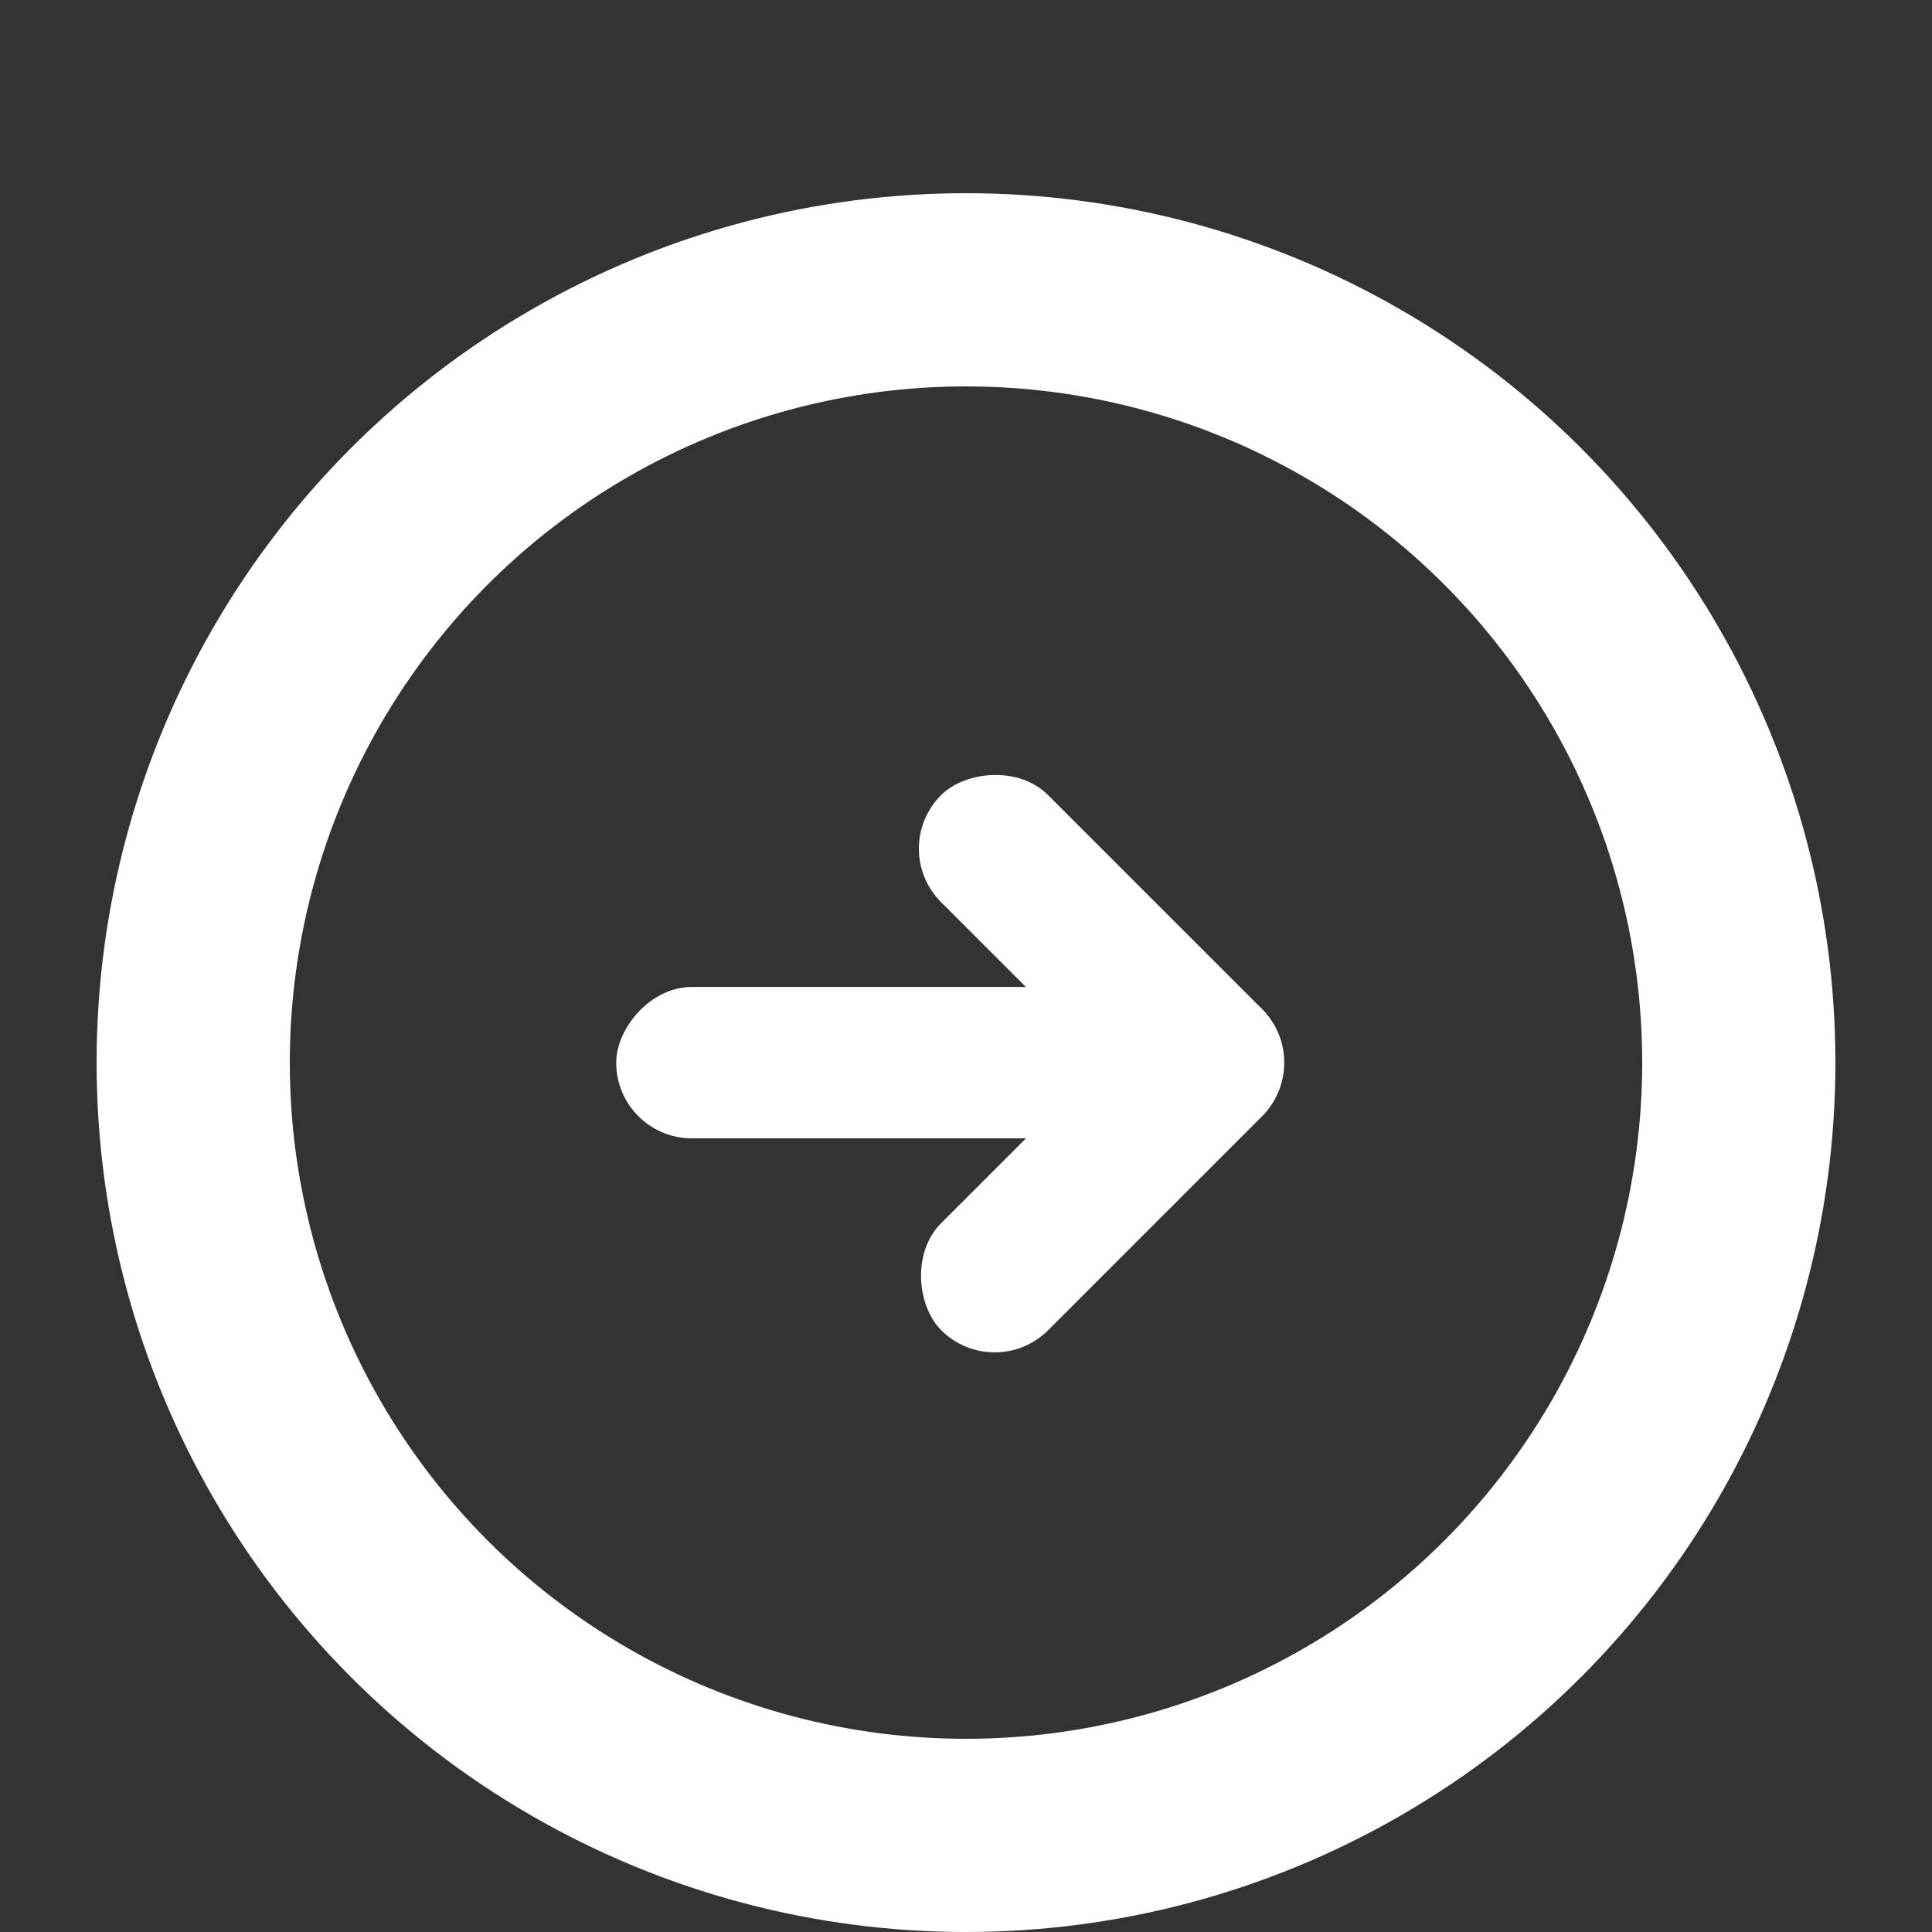
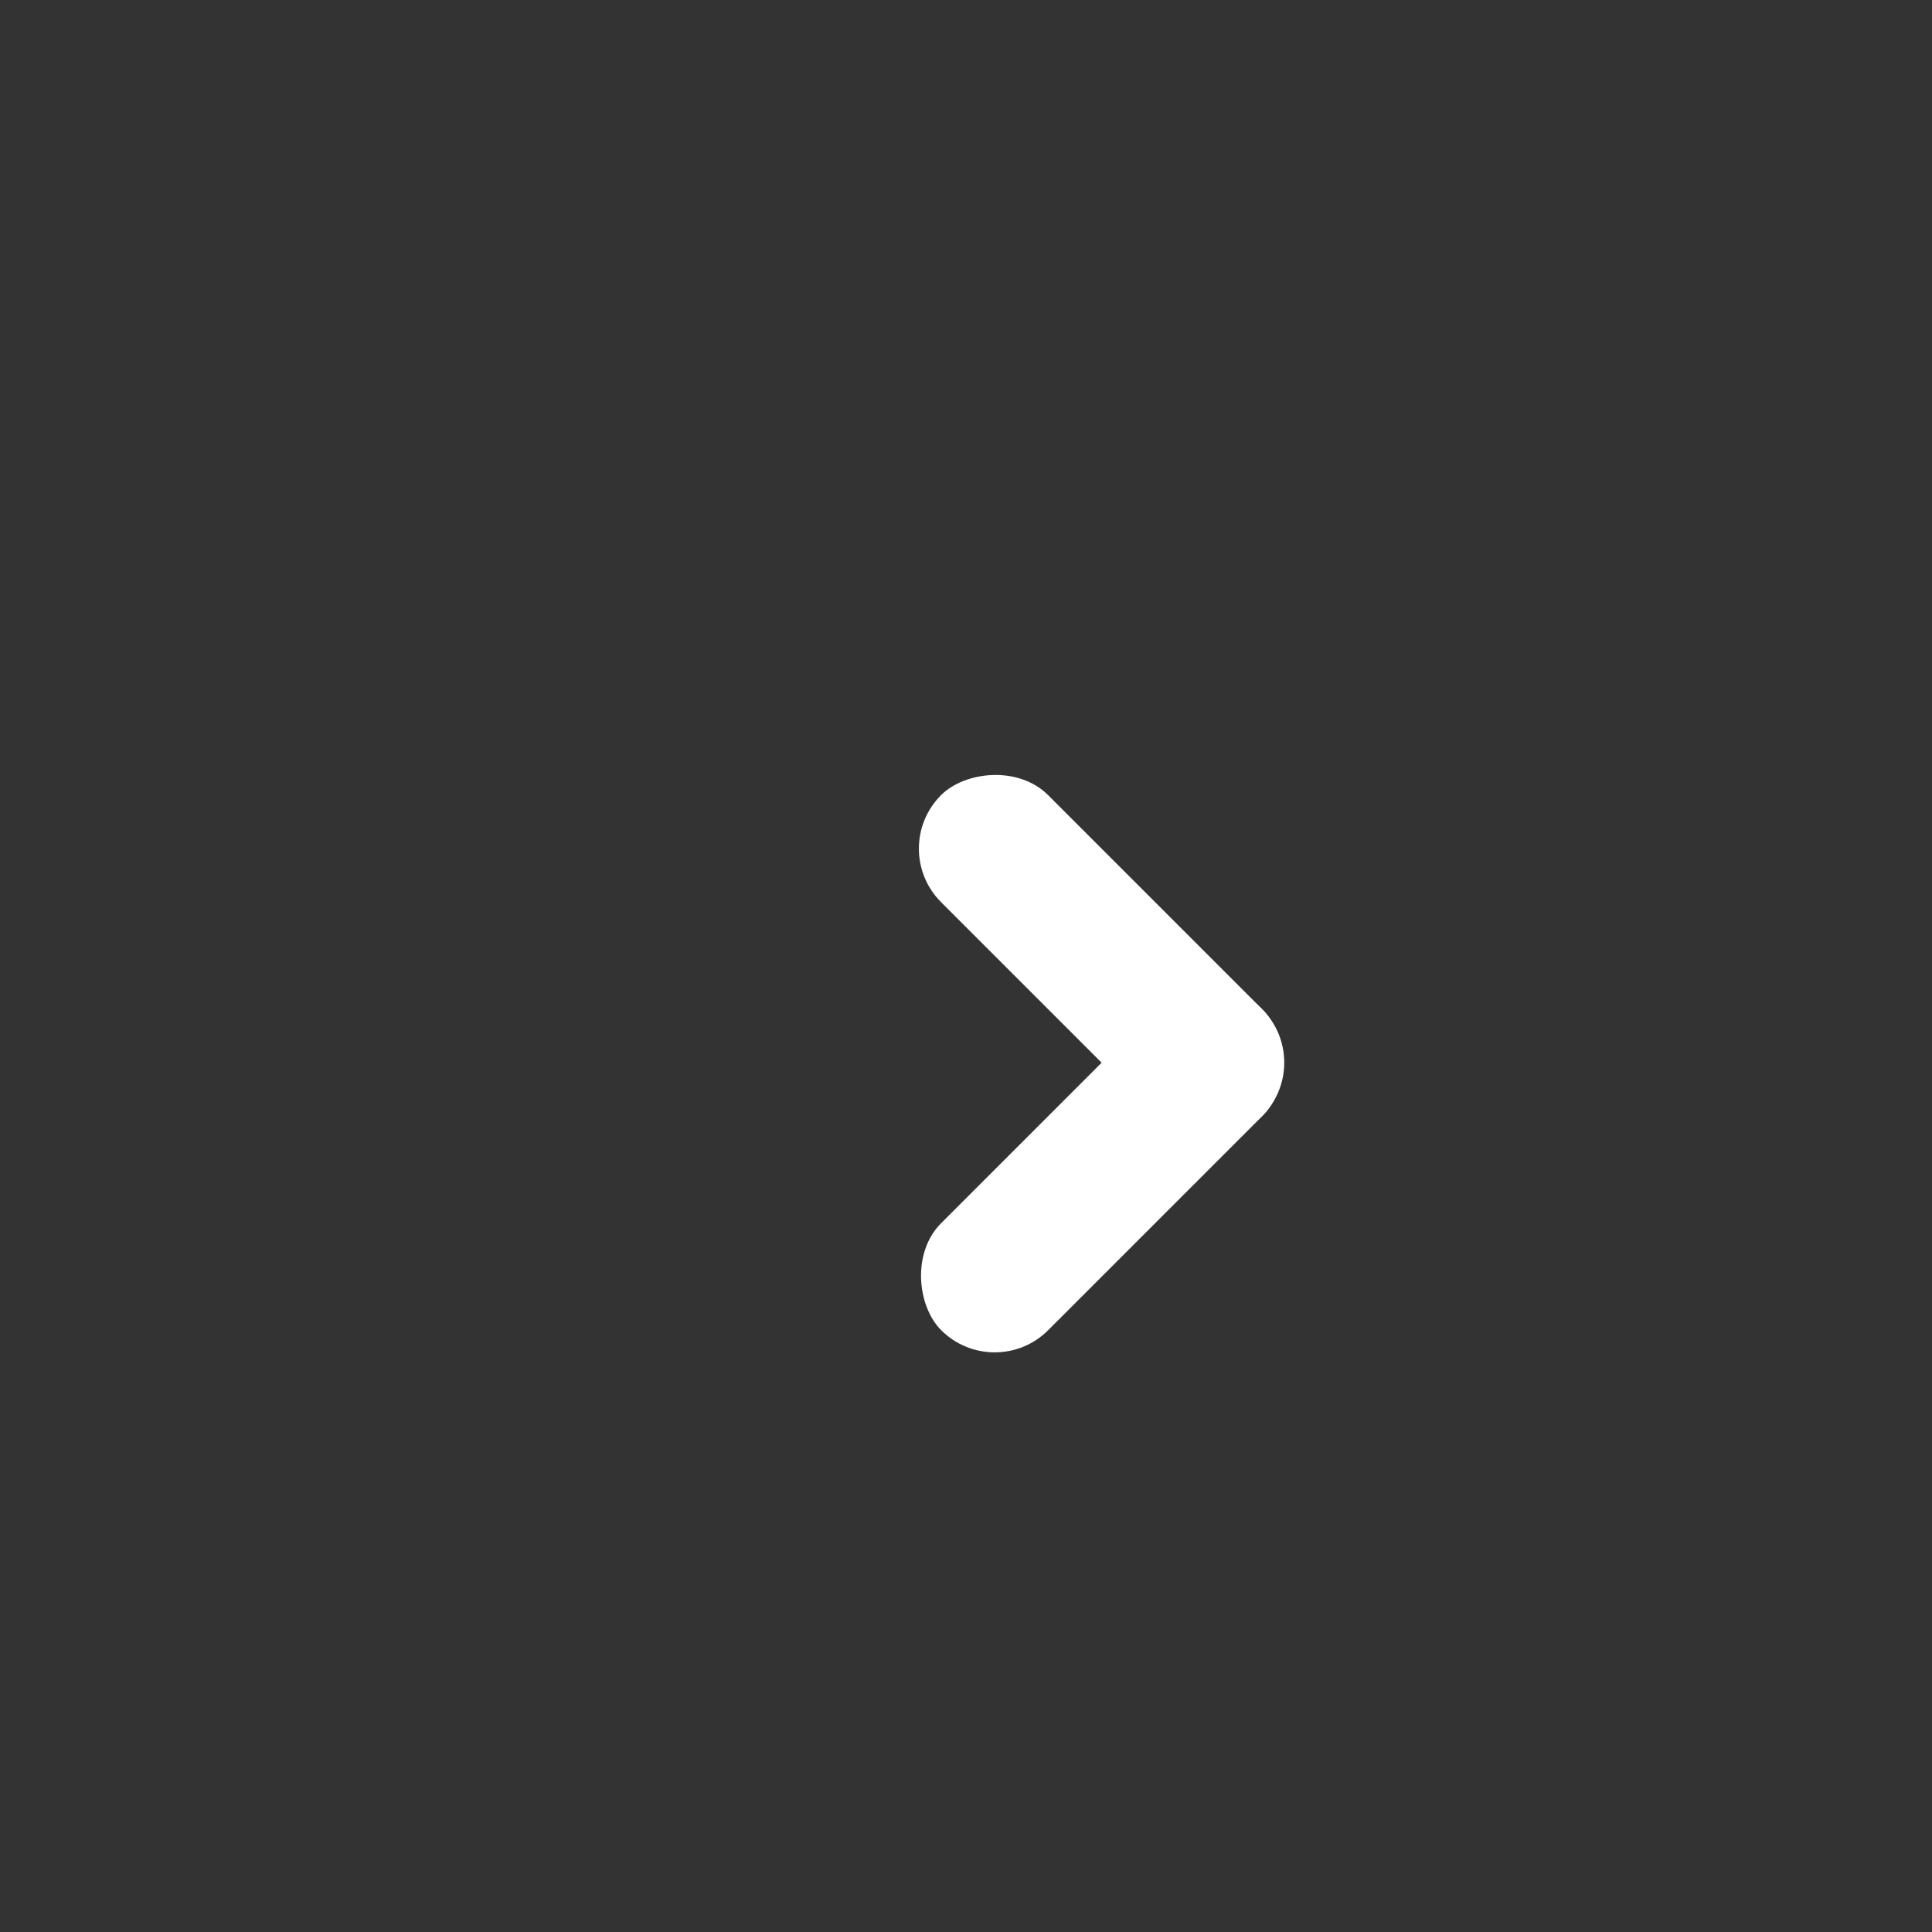
<svg xmlns="http://www.w3.org/2000/svg" width="20" height="20" viewBox="0 0 20 20" fill="none">
  <rect x="0" y="0" width="20" height="20" fill="#333333" stroke="none" />
-   <circle cx="10" cy="11" r="8" stroke="white" stroke-width="2" />
  <rect width="4.7" height="1.567" rx="0.783" transform="matrix(-0.707 0.707 0.707 0.707 12.512 9.893)" fill="white" />
-   <rect width="6.267" height="1.567" rx="0.783" transform="matrix(-1 4.05823e-08 4.05823e-08 1 12.646 10.217)" fill="white" />
  <rect width="4.7" height="1.567" rx="0.783" transform="matrix(0.707 0.707 0.707 -0.707 9.188 8.785)" fill="white" />
</svg>